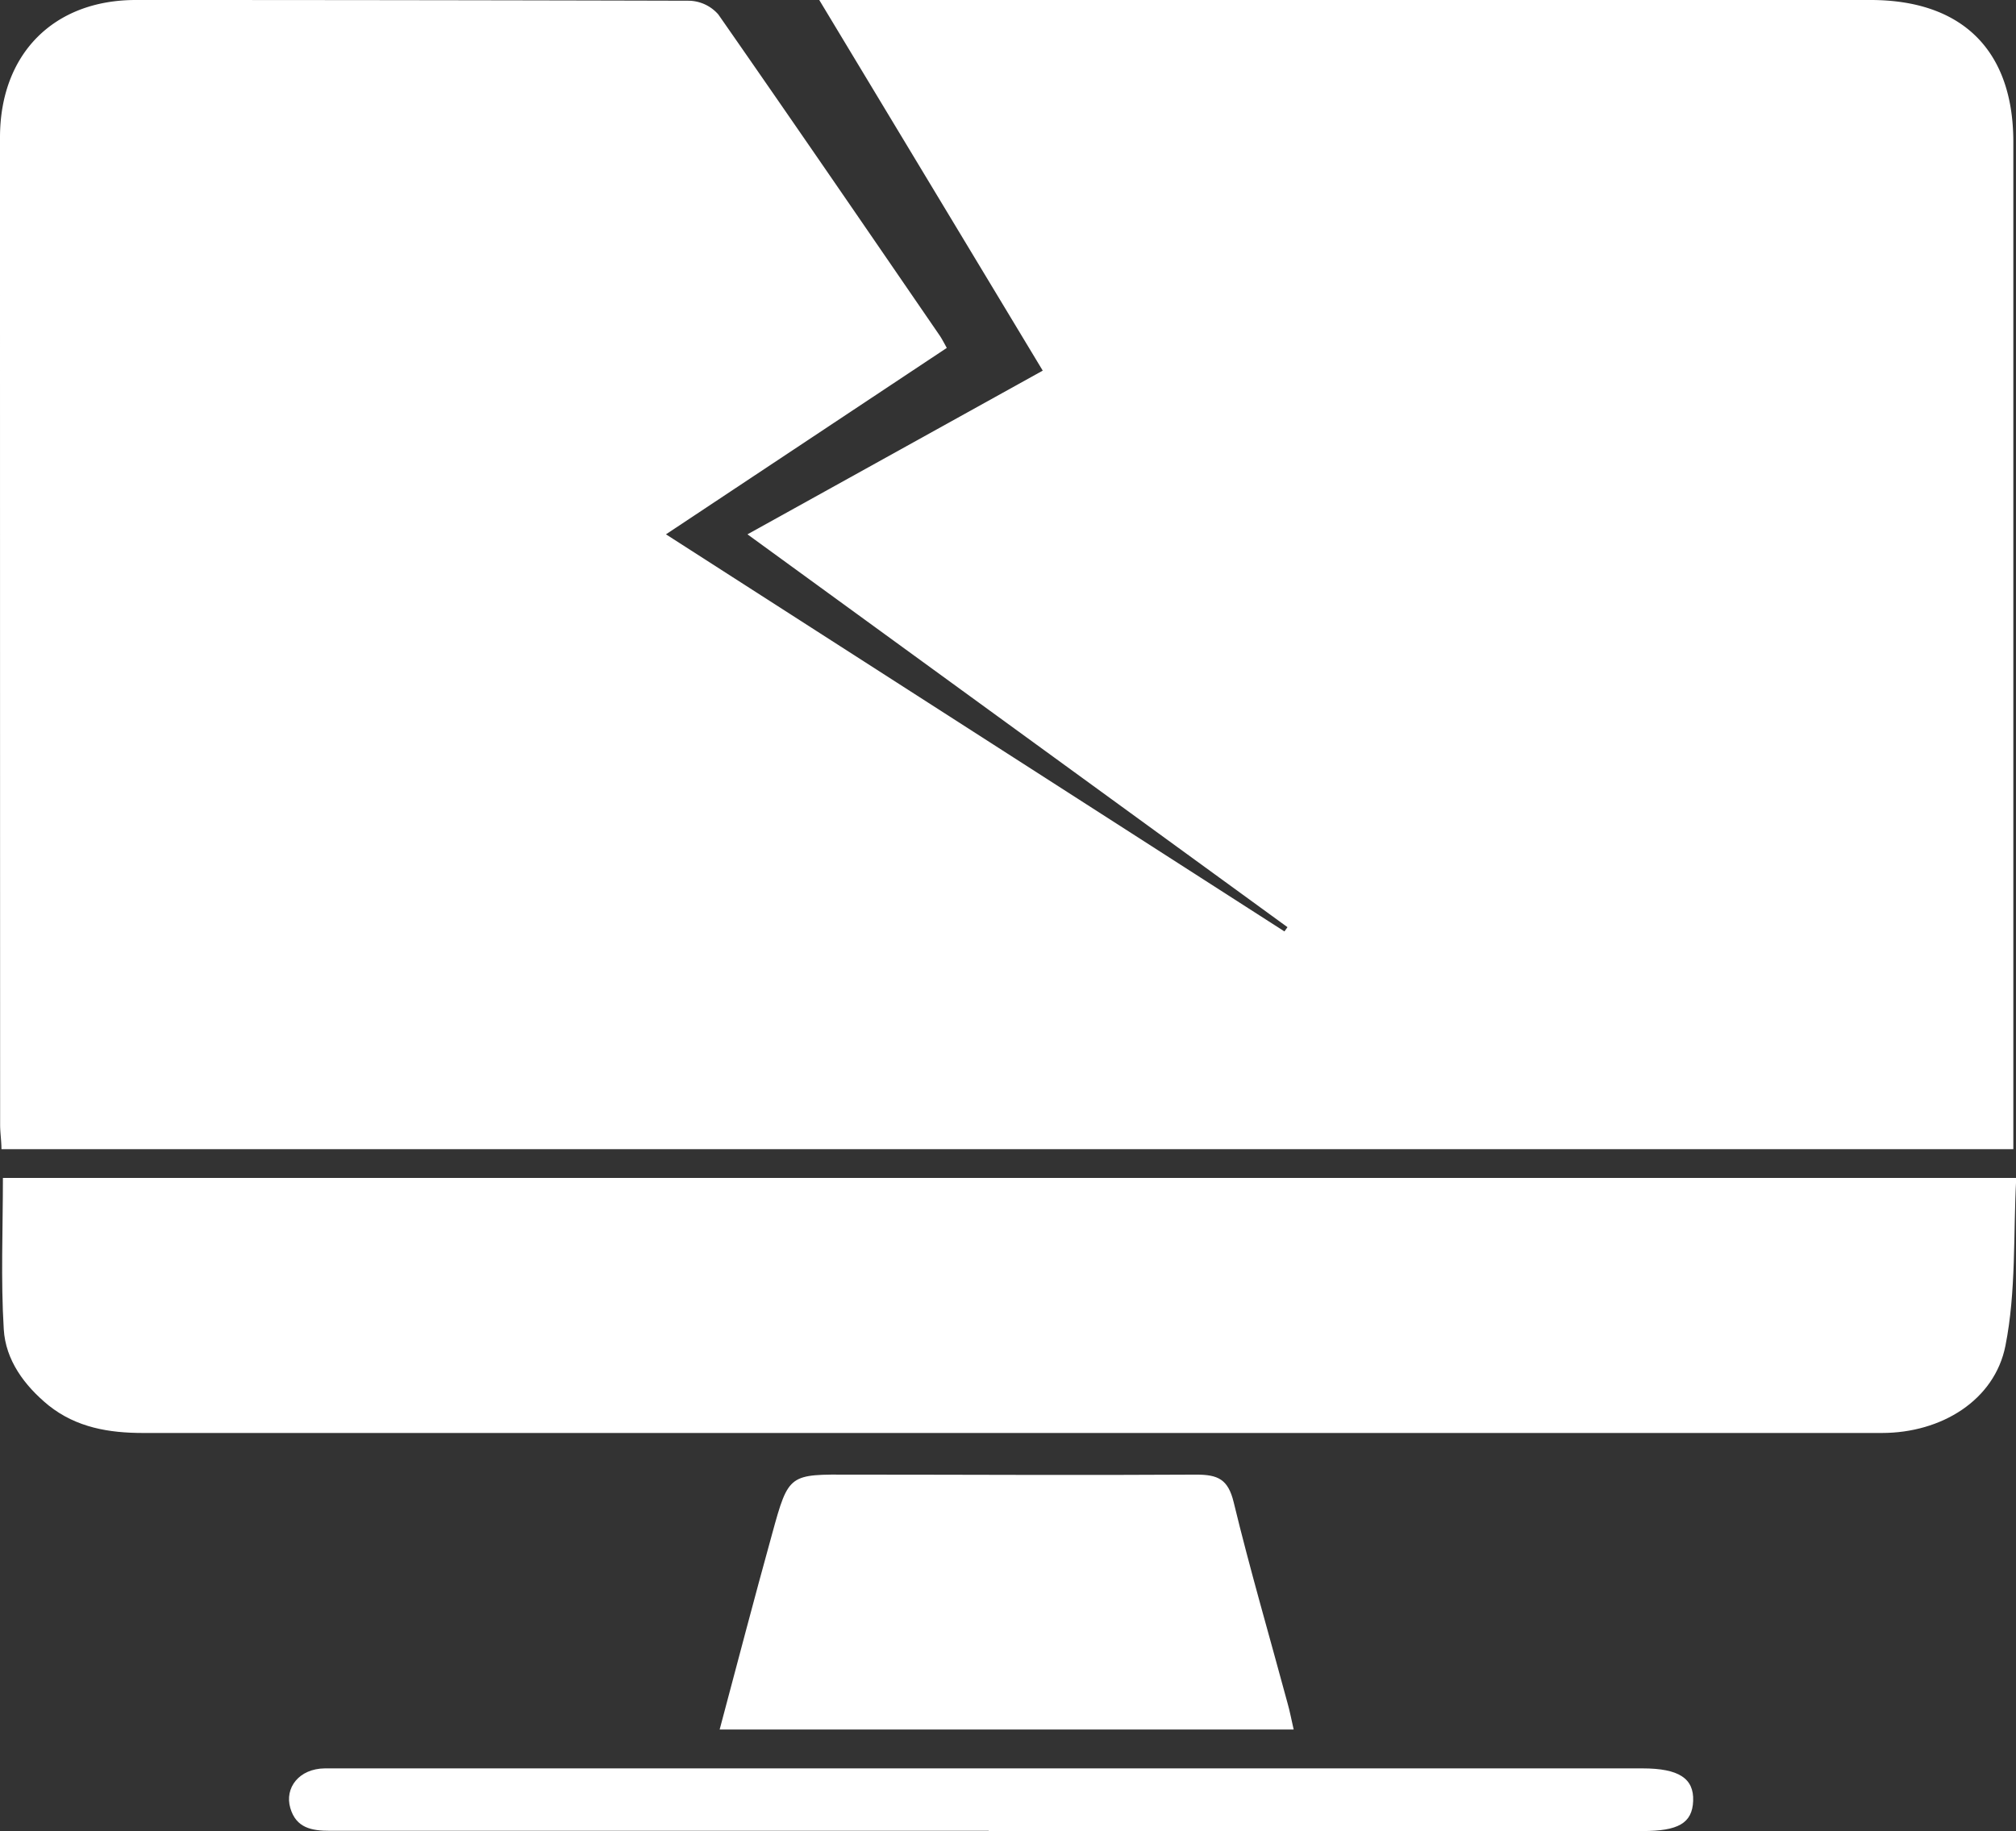
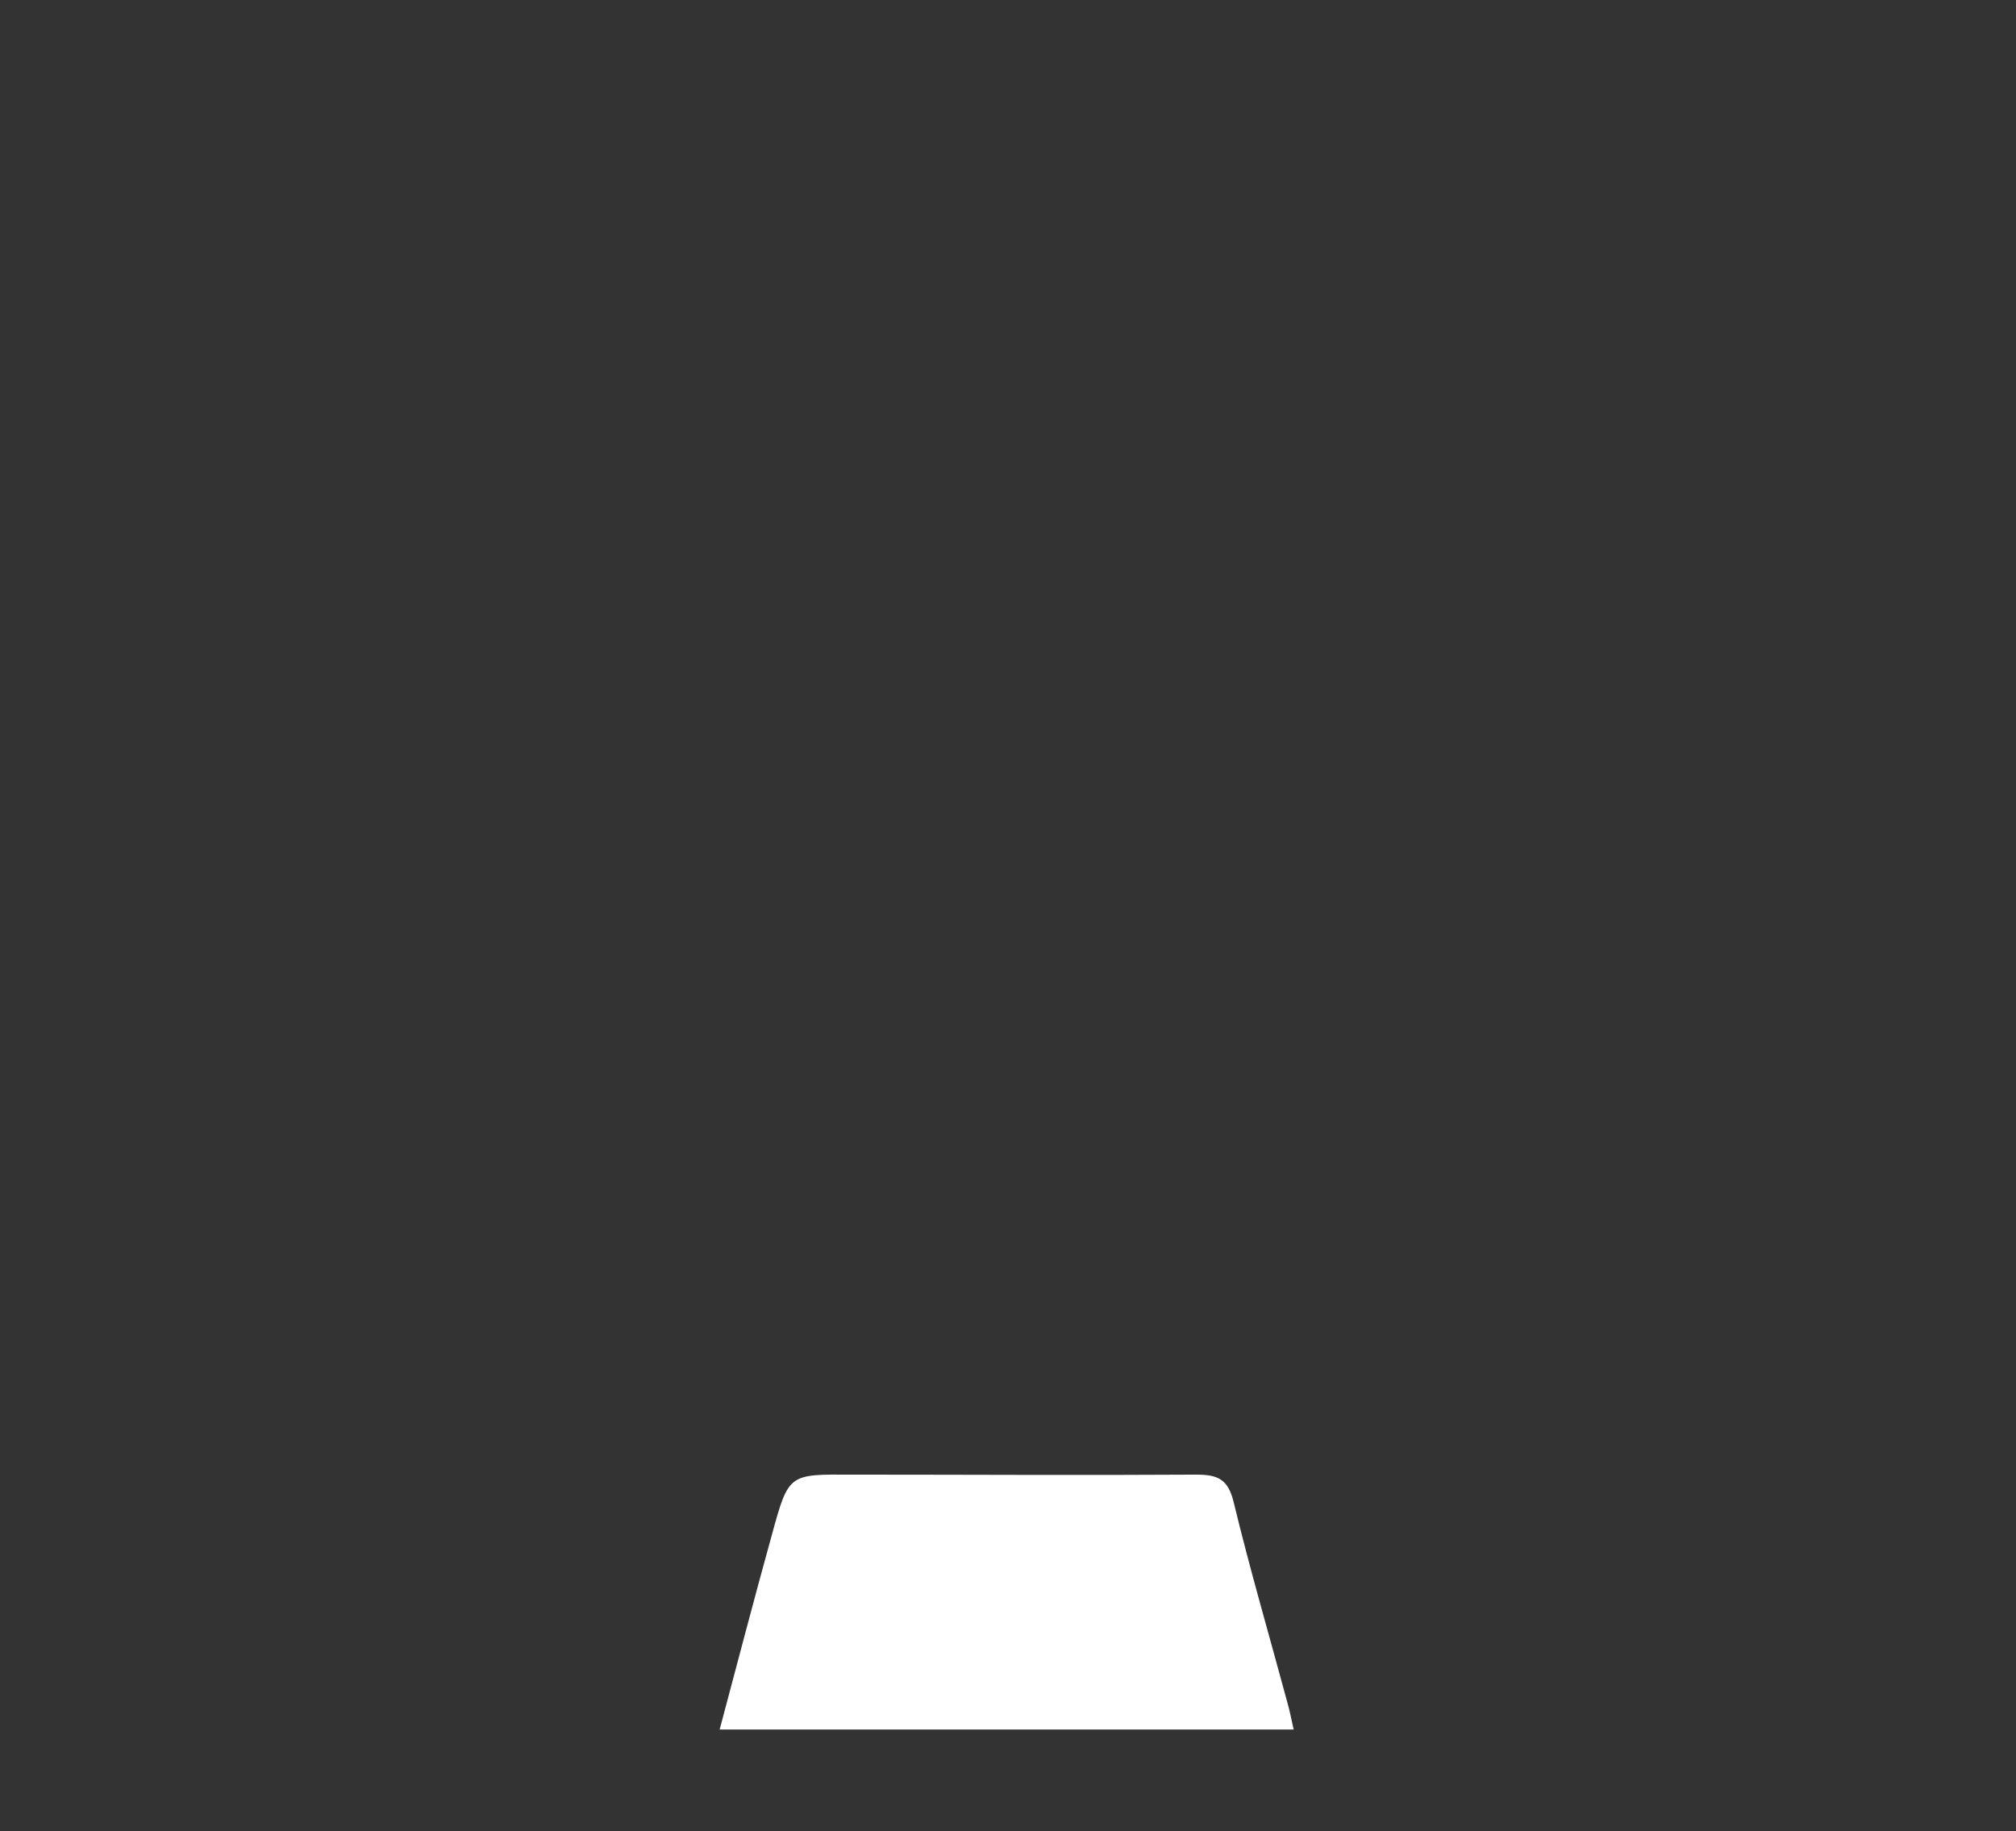
<svg xmlns="http://www.w3.org/2000/svg" id="Layer_1" data-name="Layer 1" viewBox="0 0 165.98 150.78">
  <rect x="0" y="0" width="165.98" height="150.78" fill="#333333" stroke="none" />
  <defs>
    <style>.cls-1{fill:#fff;}</style>
  </defs>
  <title>0</title>
-   <path class="cls-1" d="M81.4,150.76H27.16c-1.5,0-2.78-.23-3.26-1.88s.71-3.24,2.85-3.26c5.2,0,10.39,0,15.59,0h92.89c3,0,4.24.83,4.17,2.68s-1.26,2.48-4.16,2.48H81.4Z" />
-   <path class="cls-1" d="M165.76,11.69V94.63H.12c0-.67-.11-1.36-.11-2Q0,51.94,0,11.32C0,4.47,4.39,0,11.18,0Q34,0,56.74.06a3.3,3.3,0,0,1,2.4,1.13C65.28,10,71.32,18.82,77.38,27.65c.17.26.32.54.57,1L54.83,44l50.92,32.7.25-.35L61.54,44,85.85,30.52,67.45,0H154C161.58,0,165.76,4.17,165.76,11.69Z" />
-   <path class="cls-1" d="M166,97c-.25,4.64,0,9.34-.89,13.82S159.85,118,154.94,118c-8.87,0-17.74,0-26.61,0q-58.28,0-116.54,0C9,118,6.31,117.57,4,115.73,2,114.09.46,112,.31,109.46.06,105.36.24,101.23.24,97Z" />
  <path class="cls-1" d="M106.51,142.42H59.25c1.46-5.48,2.85-10.8,4.32-16.11,1.37-5,1.4-4.9,6.56-4.88,9.45,0,18.91.06,28.36,0,1.79,0,2.62.38,3.08,2.27,1.34,5.54,2.94,11,4.43,16.53C106.19,140.89,106.32,141.59,106.51,142.42Z" />
</svg>